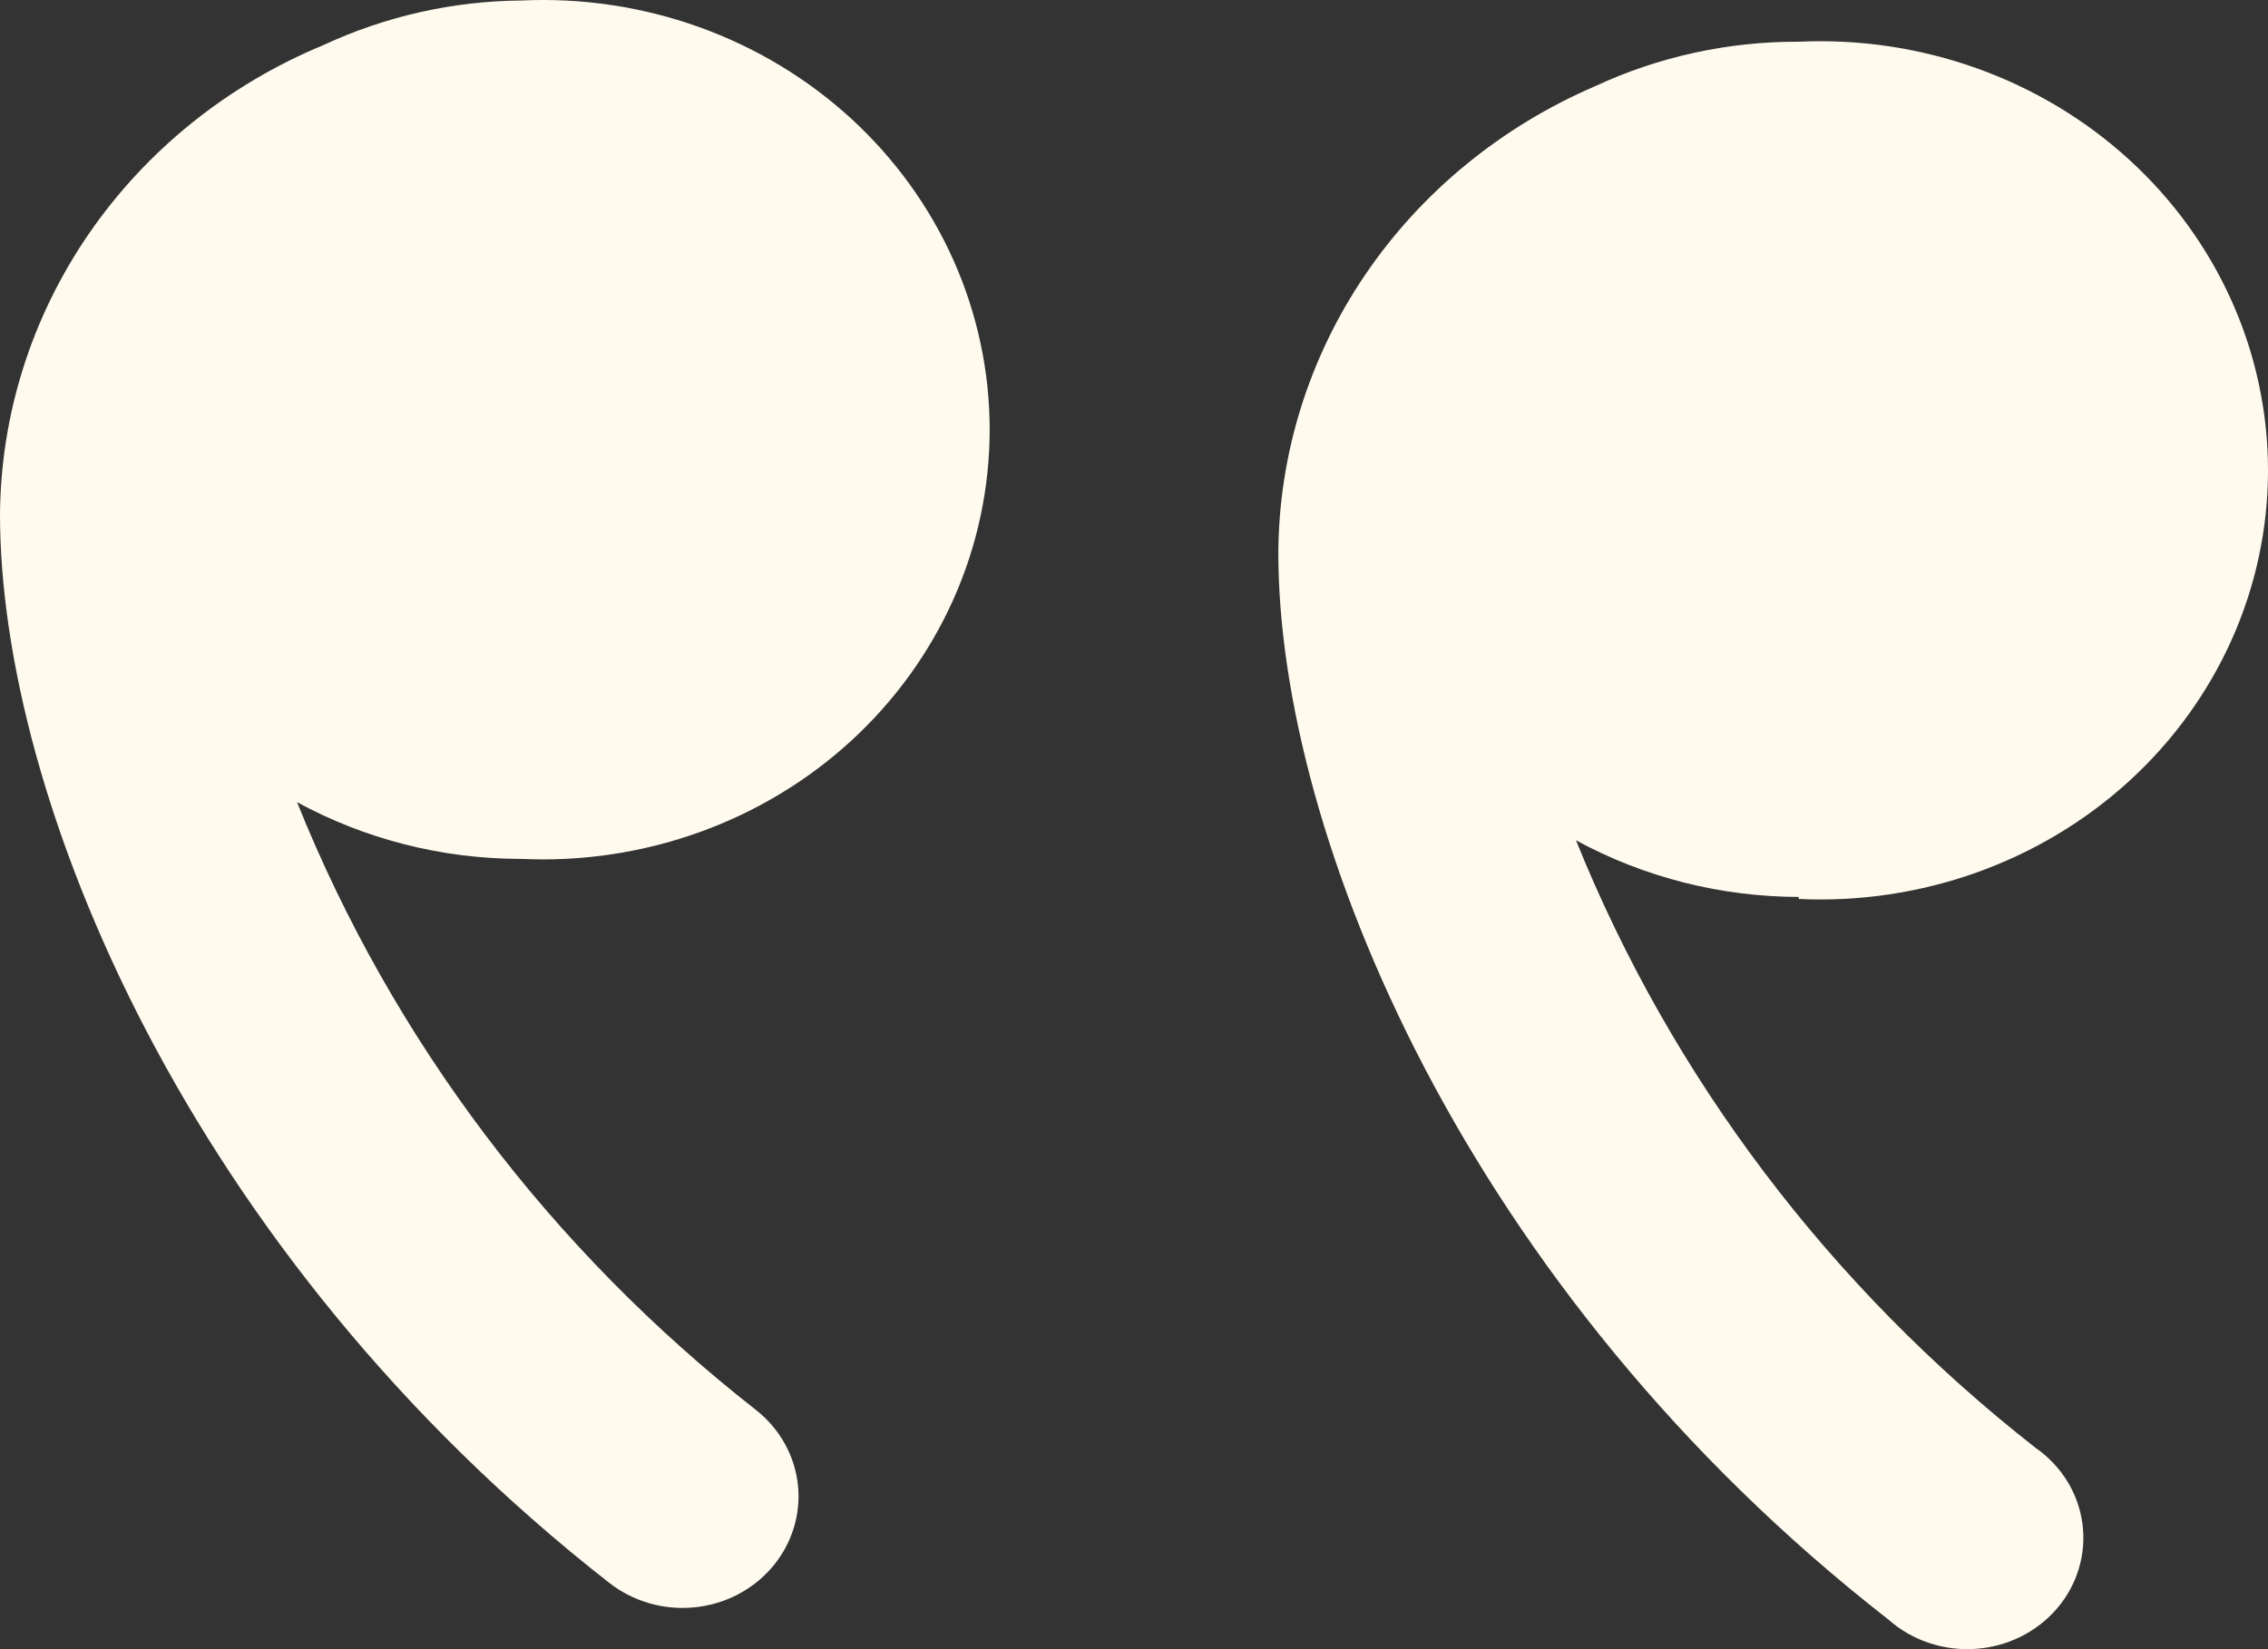
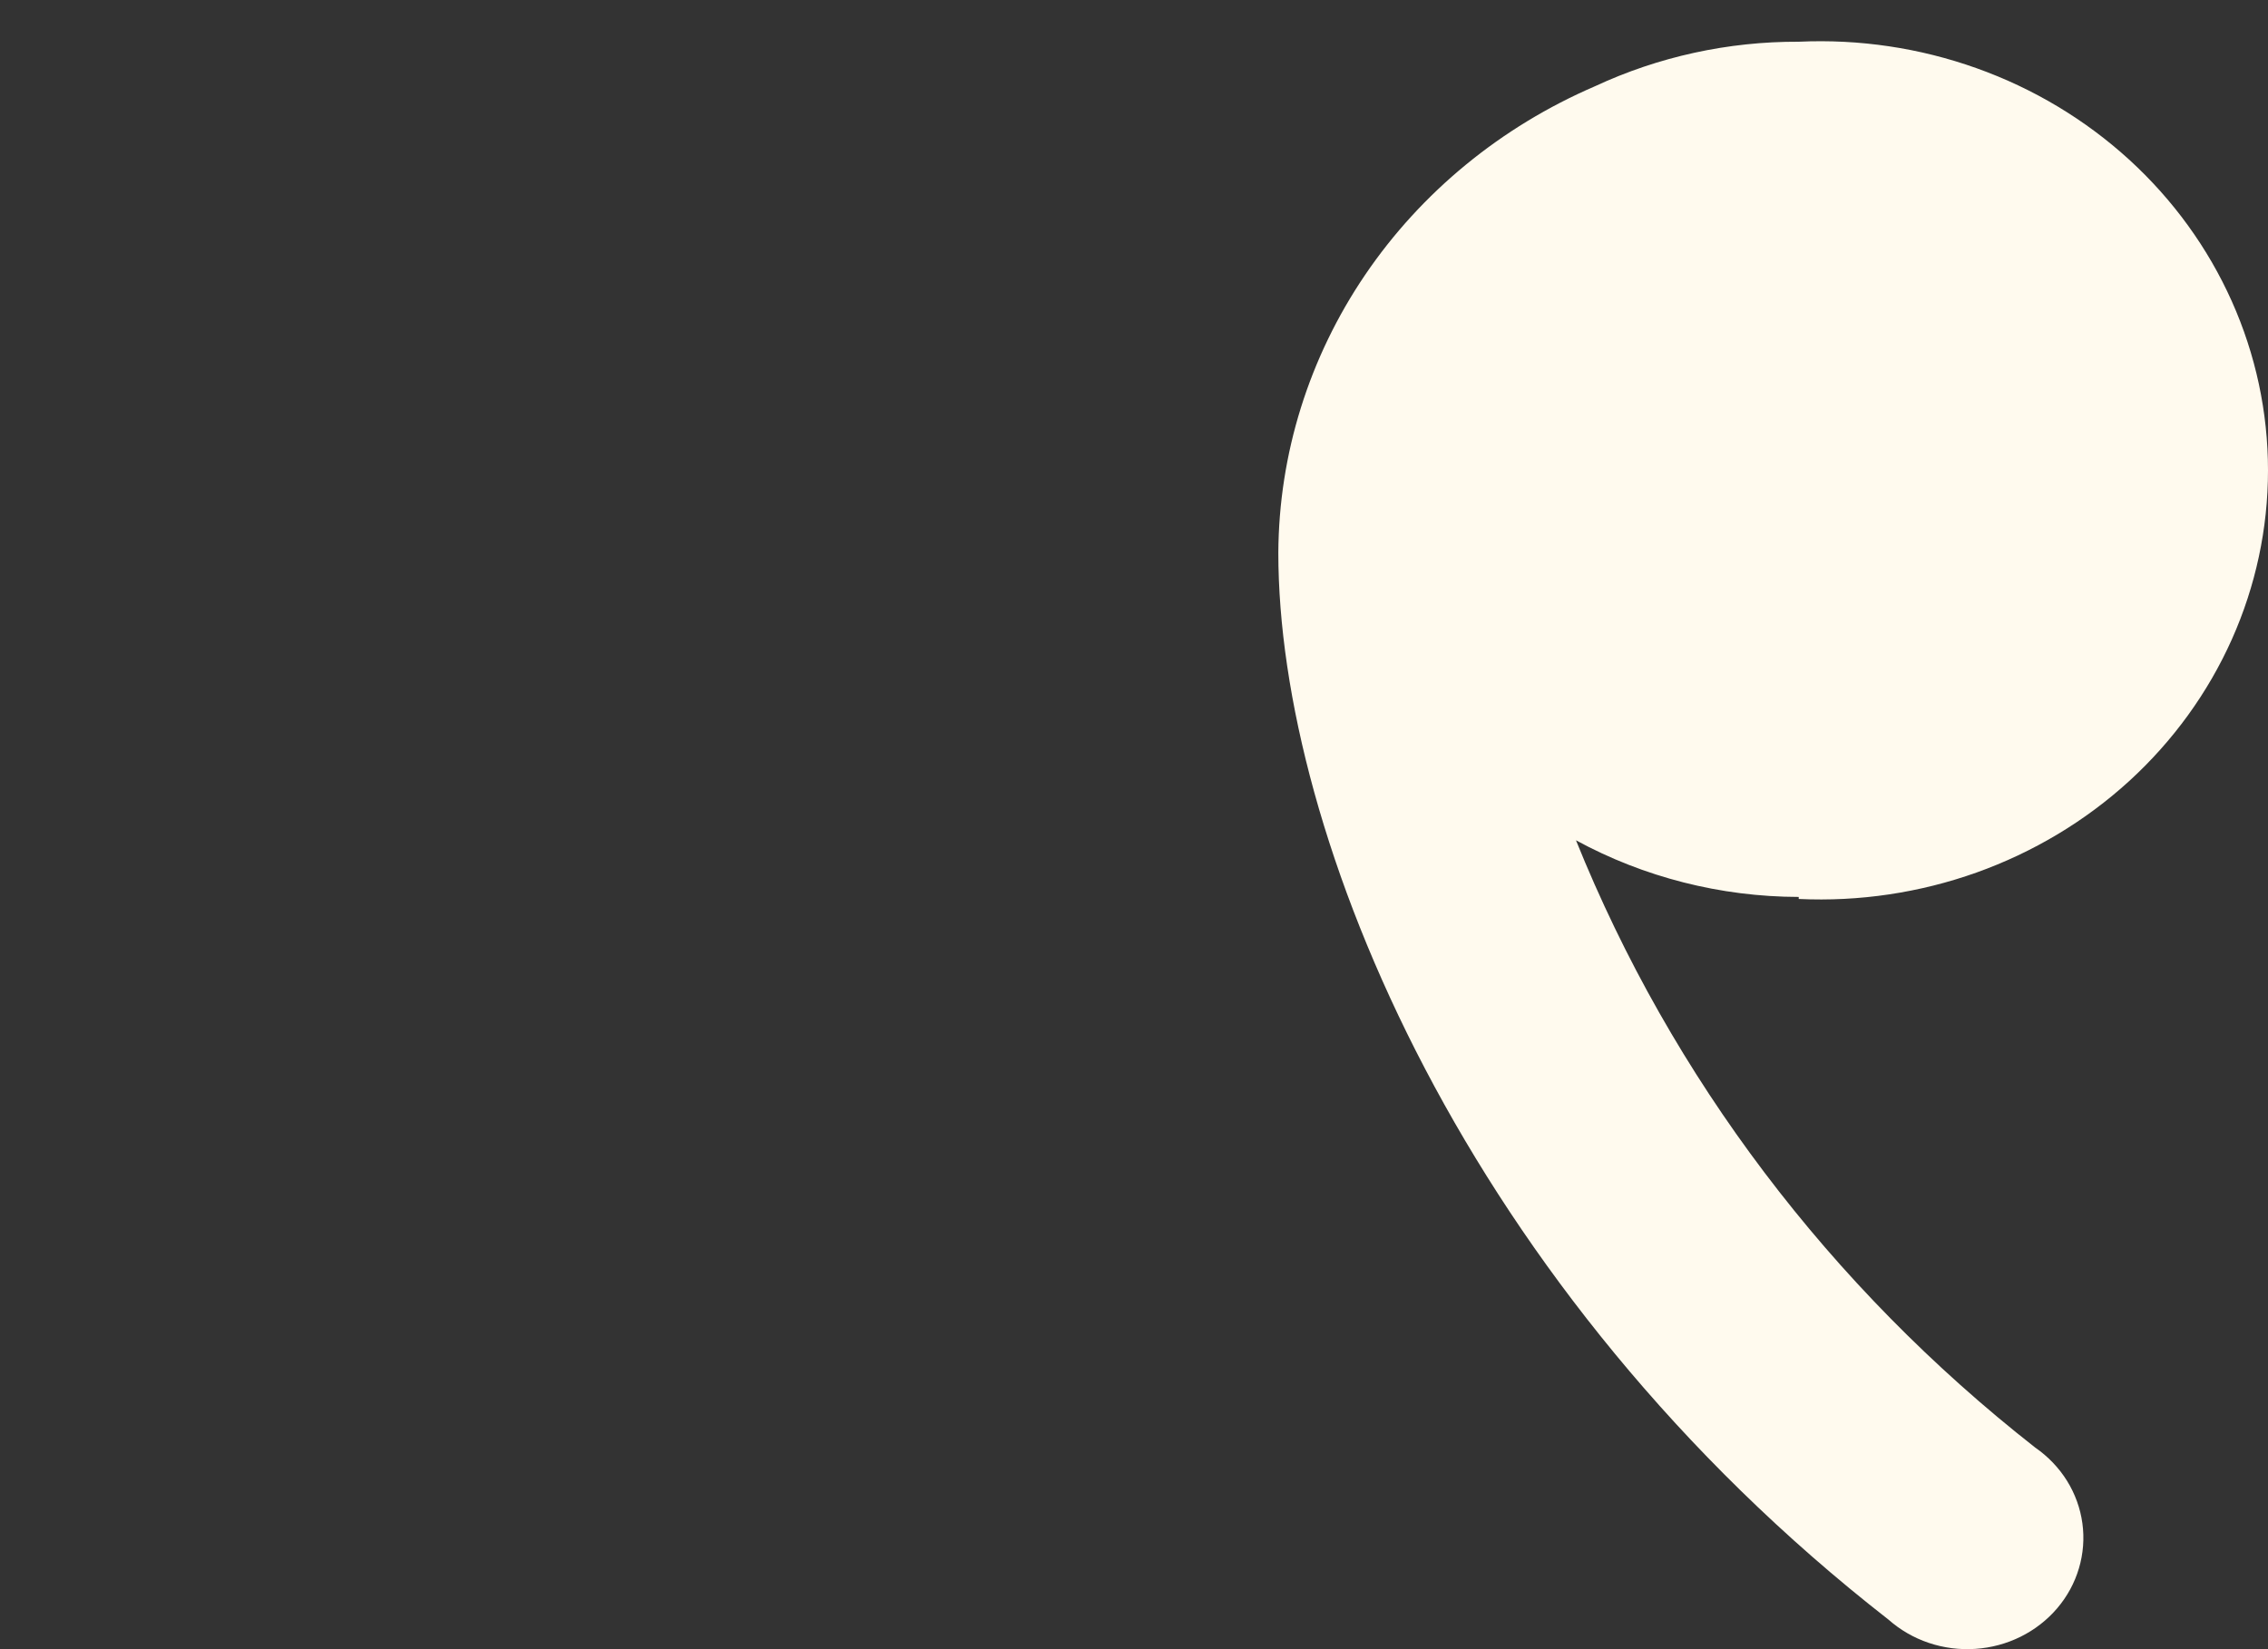
<svg xmlns="http://www.w3.org/2000/svg" width="55" height="40" viewBox="0 0 55 40" fill="none">
  <rect x="0" y="0" width="55" height="40" fill="#333333" stroke="none" />
-   <path d="M12.593 20.832C10.703 20.826 8.847 20.352 7.203 19.456C9.518 25.221 13.357 30.305 18.34 34.204C18.625 34.43 18.861 34.708 19.035 35.022C19.208 35.335 19.316 35.679 19.352 36.033C19.387 36.386 19.35 36.743 19.242 37.083C19.134 37.423 18.958 37.74 18.723 38.014C18.488 38.288 18.2 38.516 17.874 38.683C17.548 38.85 17.191 38.953 16.823 38.987C16.455 39.022 16.084 38.986 15.731 38.882C15.378 38.778 15.049 38.609 14.764 38.383C4.547 30.394 0 19.333 0 12.475C0.018 10.05 0.769 7.682 2.161 5.661C3.554 3.64 5.527 2.053 7.842 1.094C9.34 0.396 10.98 0.026 12.644 0.012C14.109 -0.056 15.573 0.162 16.947 0.654C18.322 1.147 19.578 1.902 20.64 2.876C21.701 3.849 22.547 5.02 23.125 6.317C23.702 7.614 24 9.011 24 10.422C24 11.834 23.702 13.23 23.125 14.527C22.547 15.824 21.701 16.995 20.64 17.969C19.578 18.942 18.322 19.698 16.947 20.19C15.573 20.682 14.109 20.901 12.644 20.832H12.593Z" fill="#FFFAEE" />
  <path d="M43.62 21.755C41.726 21.751 39.865 21.278 38.218 20.381C40.537 26.132 44.374 31.207 49.353 35.109C49.665 35.325 49.928 35.599 50.125 35.915C50.322 36.232 50.449 36.583 50.499 36.949C50.549 37.314 50.52 37.685 50.415 38.039C50.31 38.394 50.13 38.724 49.887 39.009C49.644 39.294 49.342 39.529 49.001 39.698C48.66 39.867 48.286 39.968 47.903 39.993C47.52 40.019 47.135 39.969 46.772 39.847C46.41 39.725 46.078 39.532 45.795 39.282C35.556 31.304 31 20.258 31 13.409C31.012 11.015 31.743 8.674 33.104 6.668C34.466 4.661 36.401 3.073 38.679 2.092C40.218 1.375 41.908 1.005 43.62 1.012C45.088 0.944 46.555 1.162 47.932 1.654C49.309 2.145 50.568 2.9 51.633 3.872C52.697 4.844 53.544 6.013 54.123 7.309C54.702 8.604 55 9.999 55 11.408C55 12.818 54.702 14.212 54.123 15.508C53.544 16.803 52.697 17.973 51.633 18.945C50.568 19.917 49.309 20.671 47.932 21.163C46.555 21.654 45.088 21.873 43.62 21.804V21.755Z" fill="#FFFAEE" />
</svg>